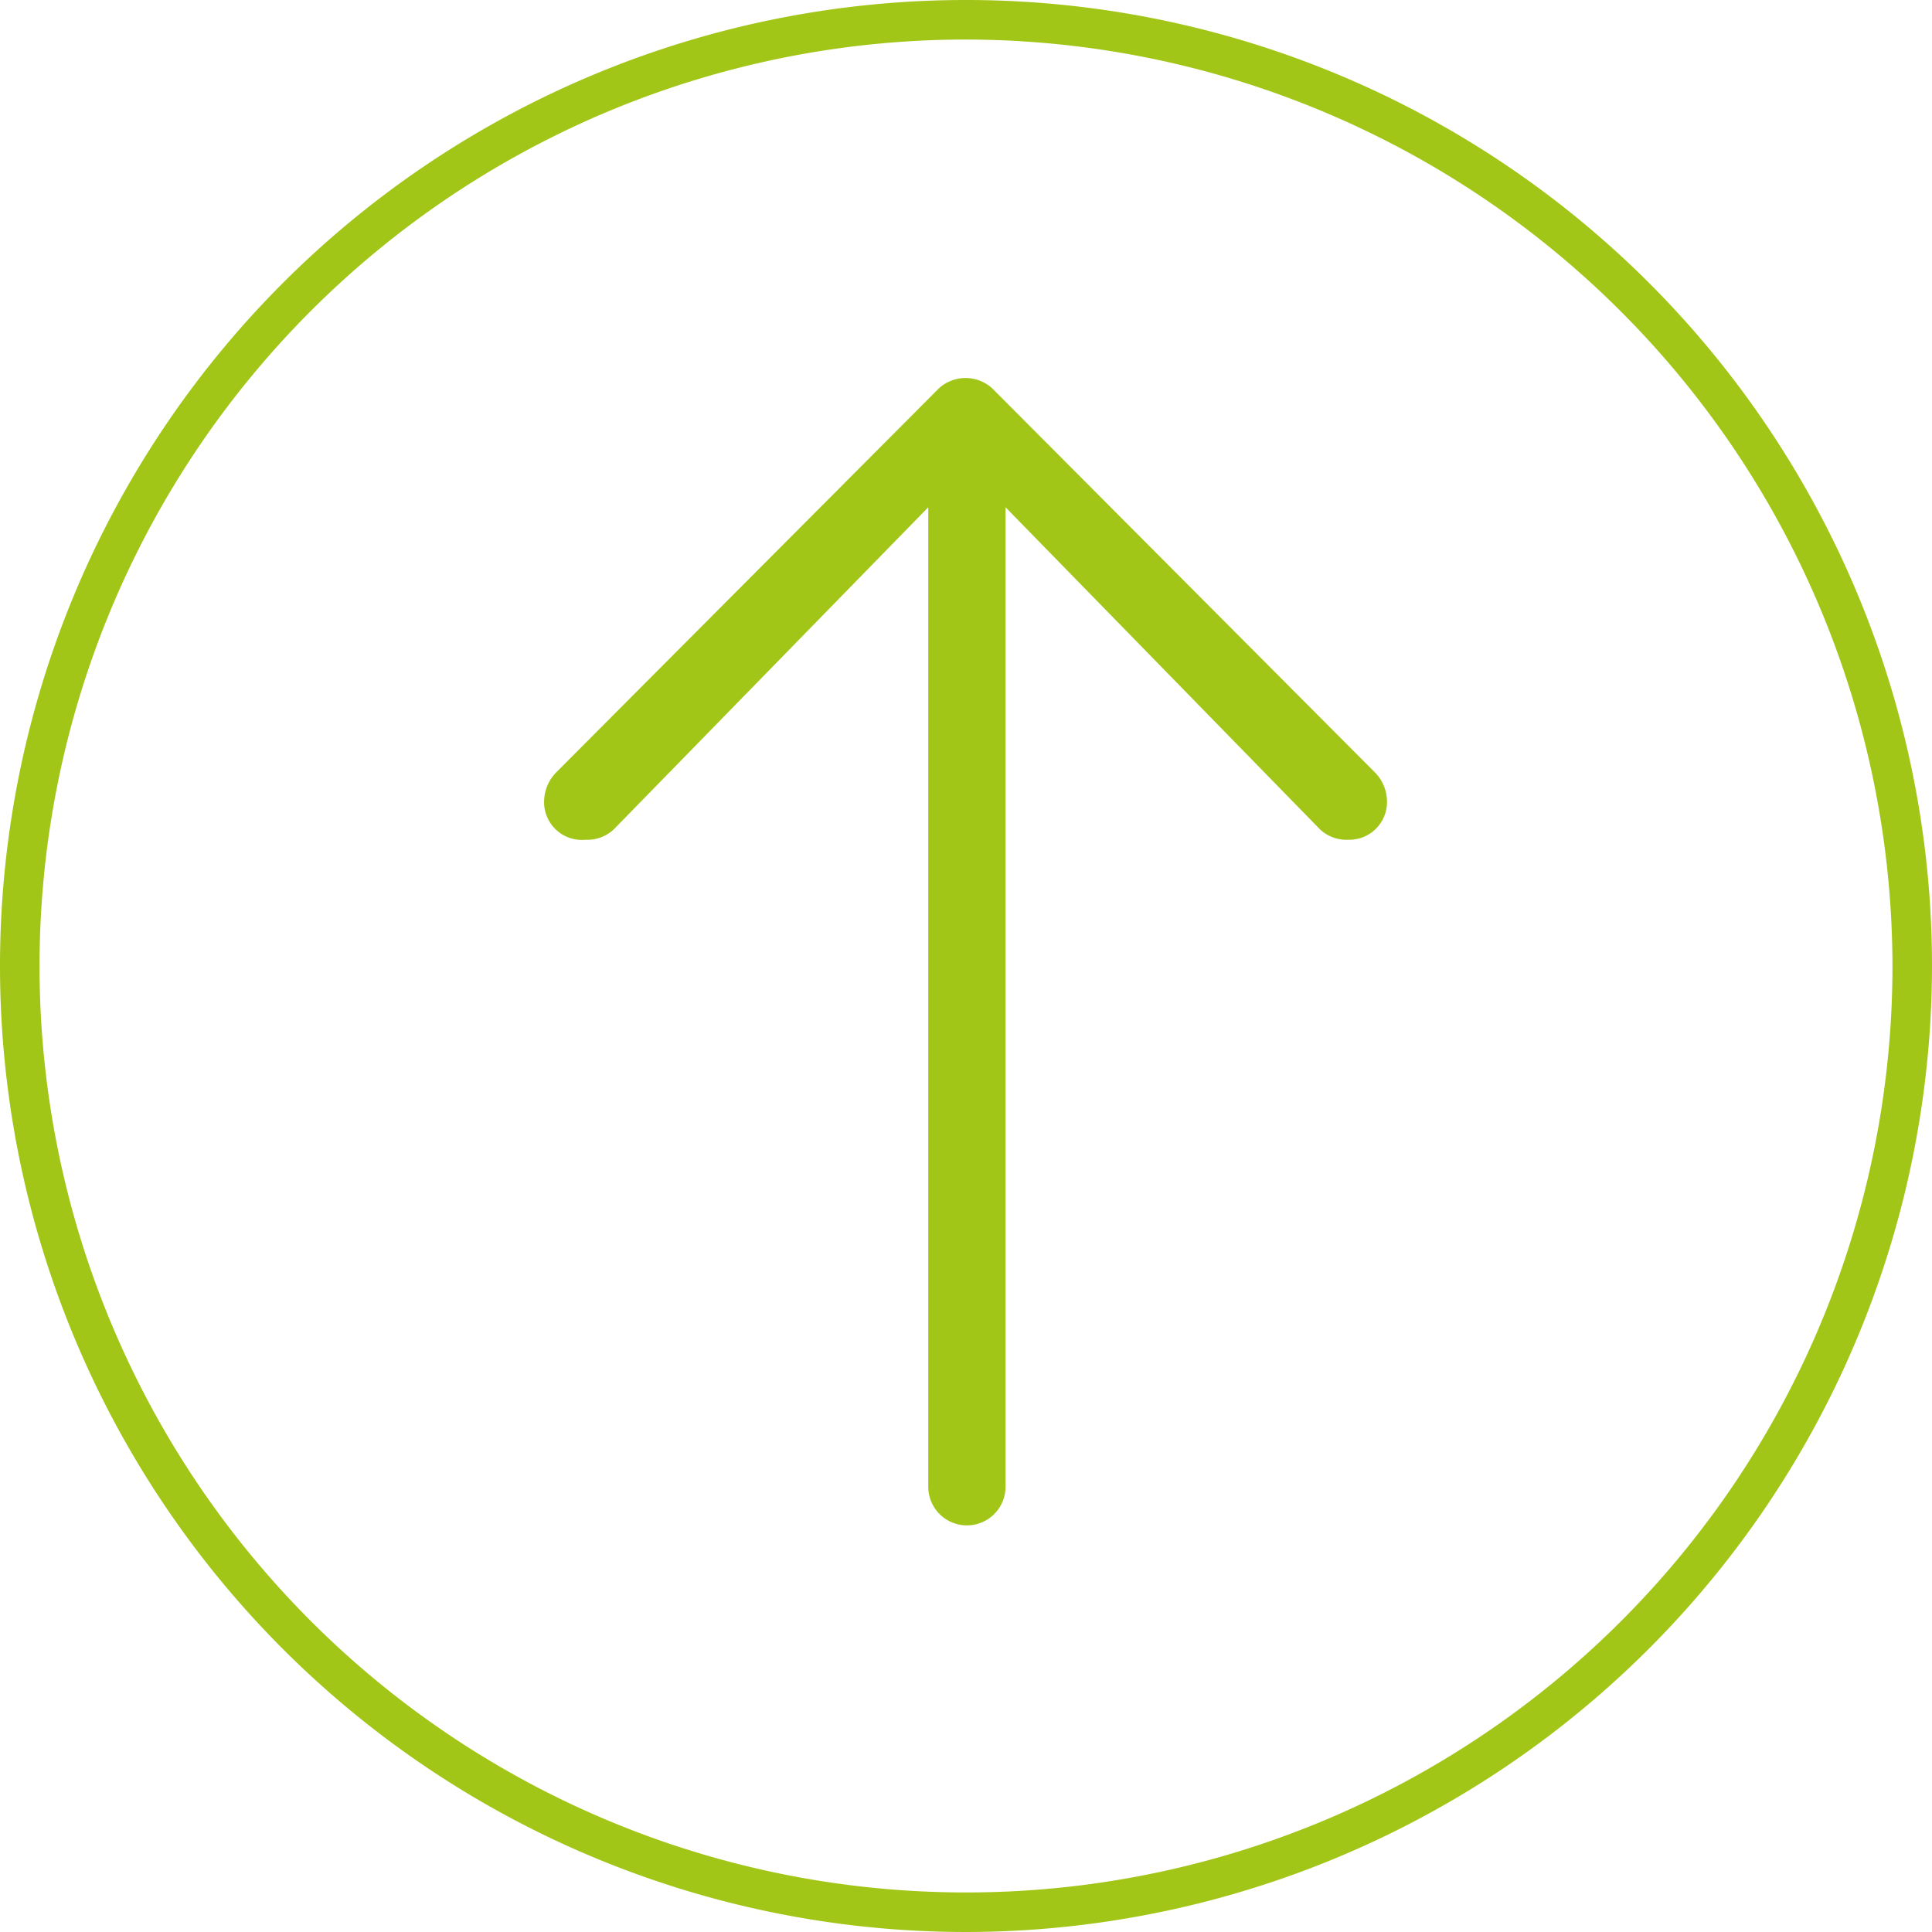
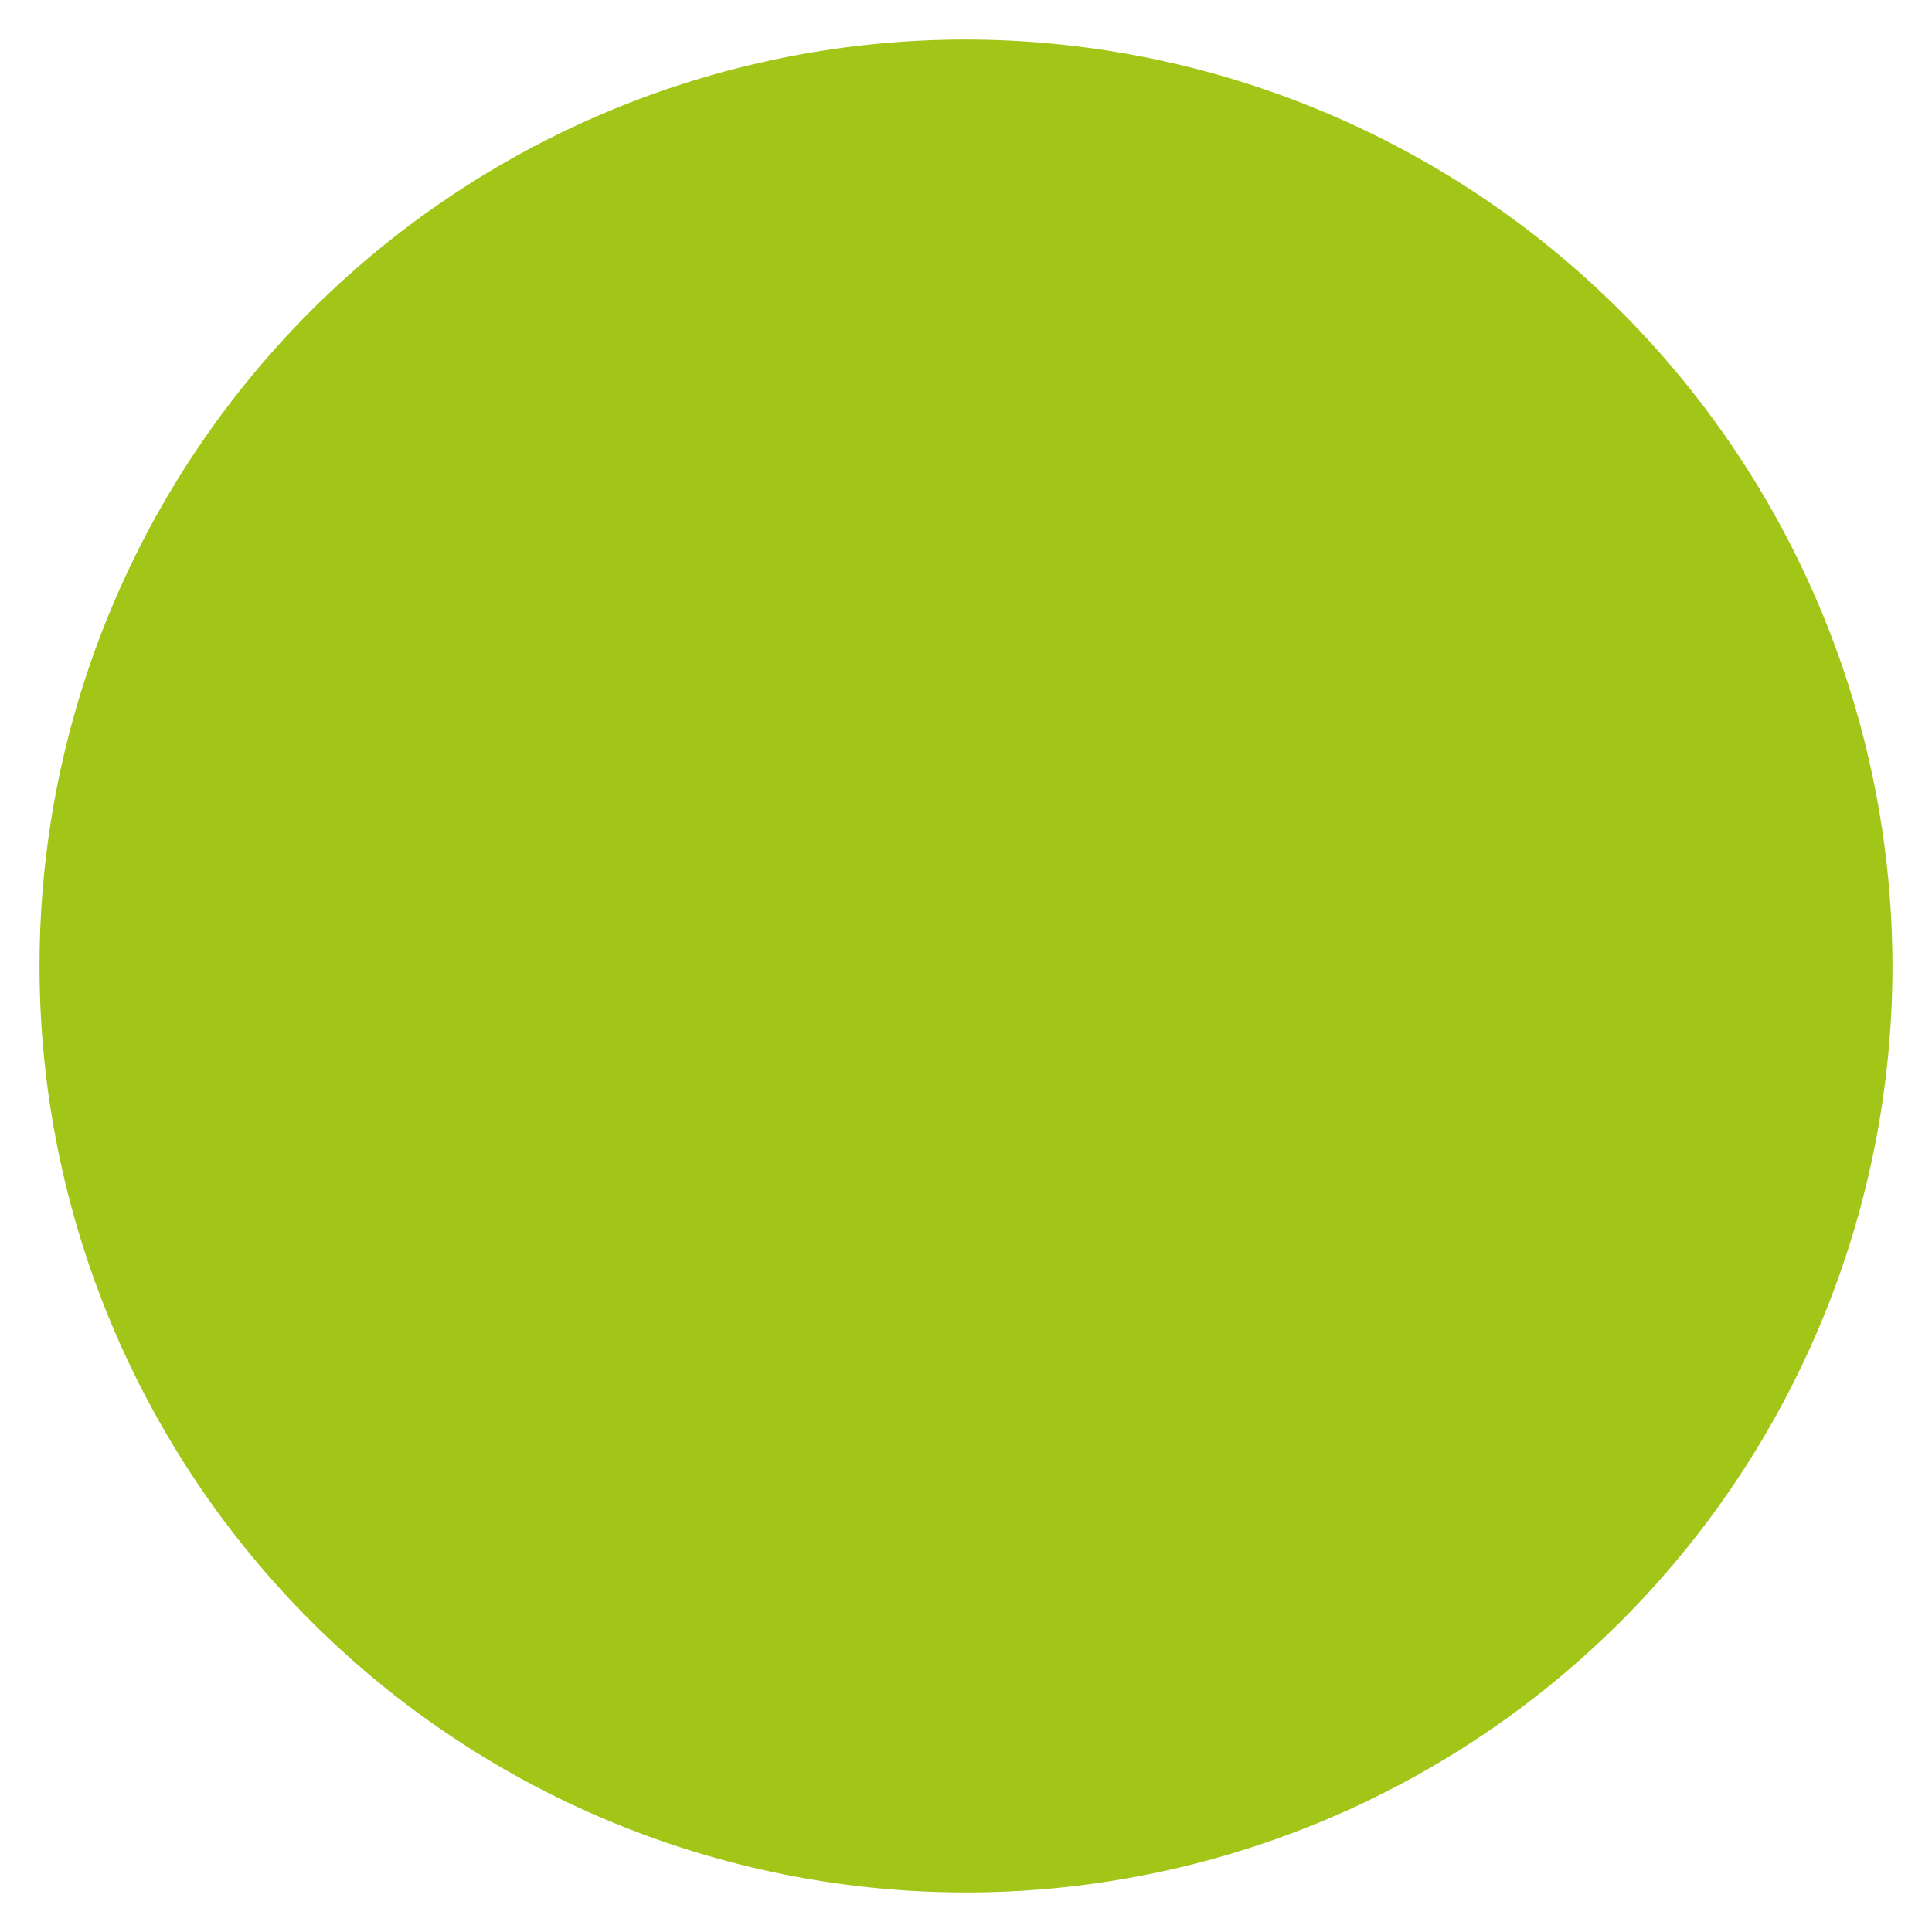
<svg xmlns="http://www.w3.org/2000/svg" id="Ebene_1" data-name="Ebene 1" viewBox="0 0 43 43" width="42" height="42">
  <defs>
    <style>.cls-1{fill:#a2c617;}</style>
  </defs>
  <title>Zeichenfläche 1</title>
-   <path class="cls-1" d="M21.5,43A21.5,21.5,0,1,1,43,21.5,21.52,21.52,0,0,1,21.5,43ZM21.5.88A20.62,20.62,0,1,0,42.12,21.5,20.65,20.65,0,0,0,21.5.88Z" />
-   <path class="cls-1" d="M12.11,17.83a.94.94,0,0,1,.26-.63l8.47-8.5a.88.88,0,0,1,1.3,0l8.47,8.5a.93.93,0,0,1,.26.63.84.84,0,0,1-.86.86.86.86,0,0,1-.63-.23l-7-7.17v21.8a.86.86,0,1,1-1.72,0V11.29l-7,7.17a.86.86,0,0,1-.63.23A.84.84,0,0,1,12.11,17.83Z" />
+   <path class="cls-1" d="M21.5,43ZM21.5.88A20.62,20.62,0,1,0,42.12,21.5,20.65,20.65,0,0,0,21.5.88Z" />
</svg>